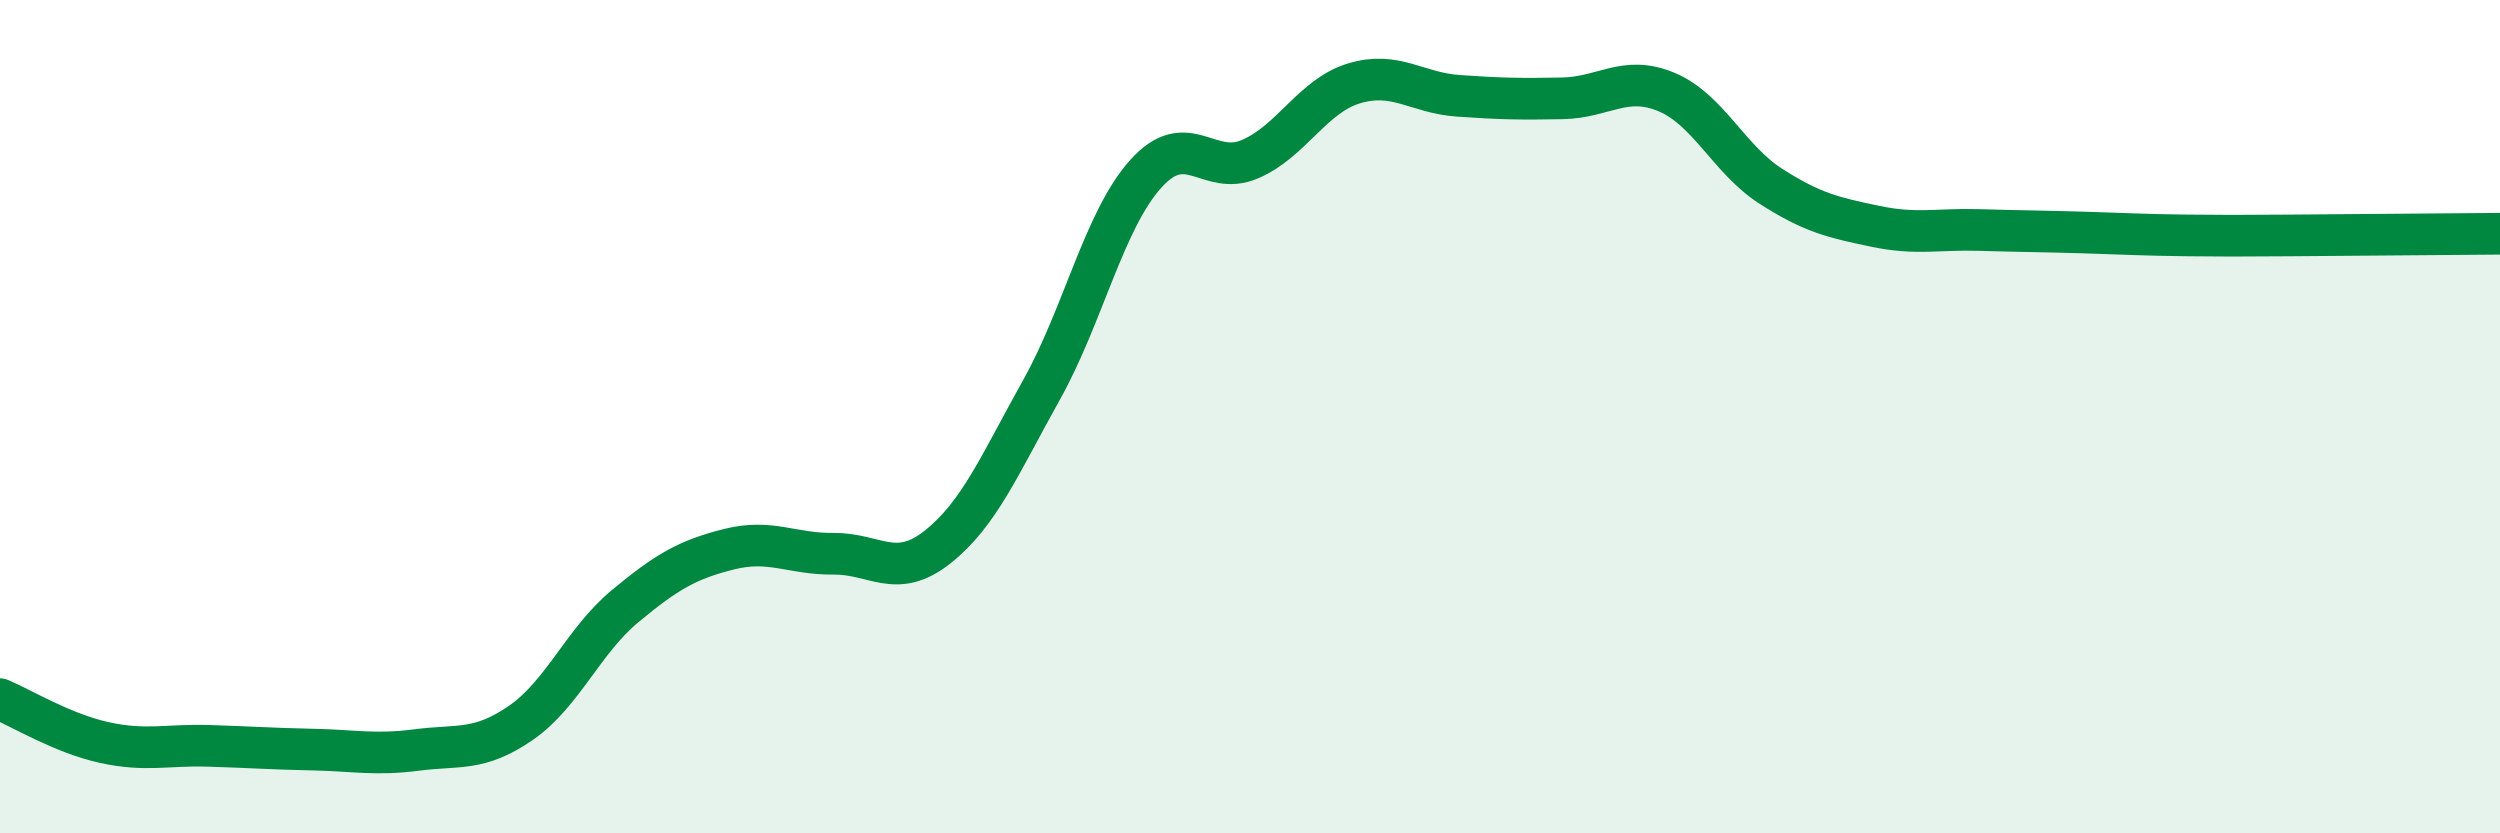
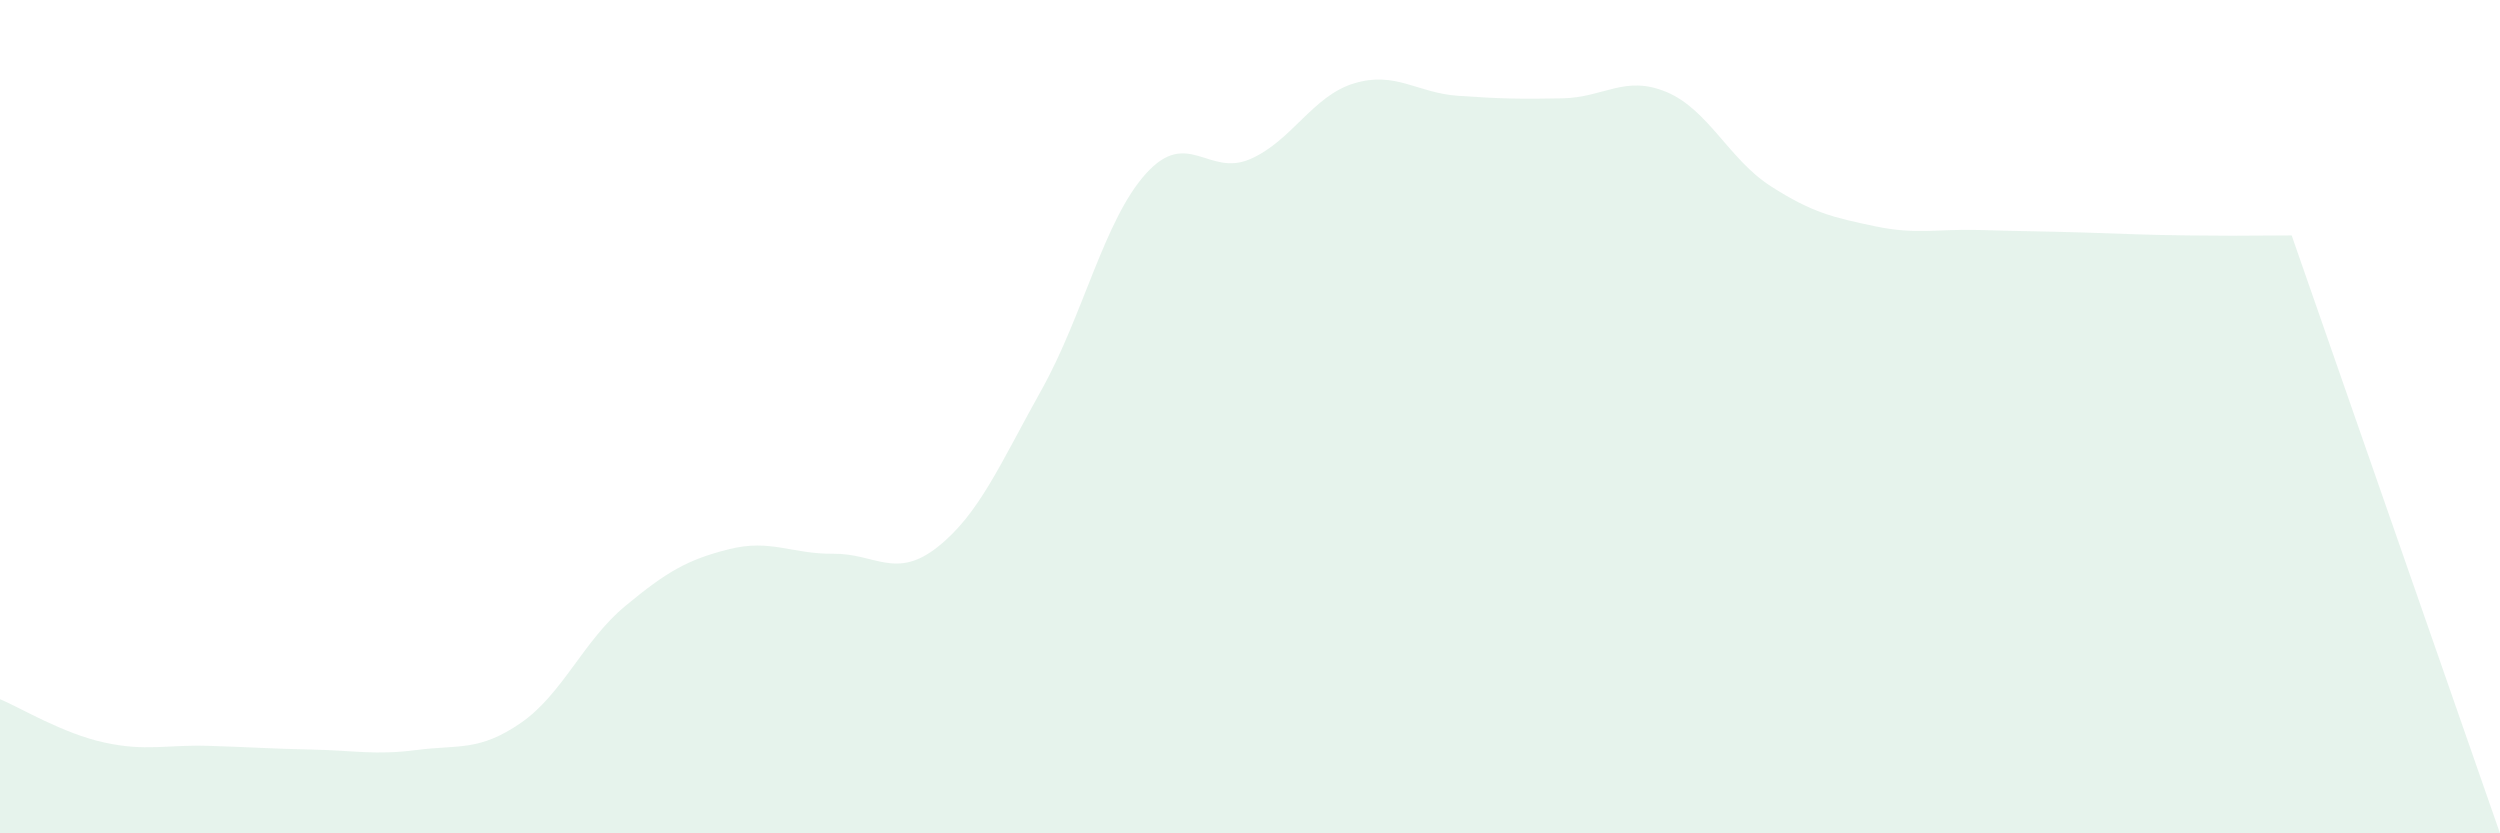
<svg xmlns="http://www.w3.org/2000/svg" width="60" height="20" viewBox="0 0 60 20">
-   <path d="M 0,16.78 C 0.5,16.99 1.5,17.6 2.5,17.82 C 3.5,18.04 4,17.87 5,17.9 C 6,17.93 6.5,17.97 7.5,17.99 C 8.5,18.01 9,18.13 10,18 C 11,17.87 11.5,18.04 12.5,17.35 C 13.5,16.66 14,15.38 15,14.55 C 16,13.72 16.5,13.43 17.5,13.18 C 18.5,12.93 19,13.3 20,13.29 C 21,13.28 21.5,13.92 22.5,13.13 C 23.5,12.34 24,11.14 25,9.35 C 26,7.56 26.5,5.28 27.5,4.17 C 28.5,3.06 29,4.25 30,3.82 C 31,3.39 31.5,2.3 32.5,2 C 33.5,1.7 34,2.23 35,2.3 C 36,2.37 36.5,2.38 37.5,2.36 C 38.5,2.34 39,1.79 40,2.21 C 41,2.63 41.5,3.83 42.5,4.47 C 43.5,5.11 44,5.22 45,5.43 C 46,5.64 46.5,5.49 47.5,5.52 C 48.5,5.55 49,5.55 50,5.58 C 51,5.61 51.5,5.64 52.5,5.65 C 53.5,5.66 53.5,5.66 55,5.65 C 56.5,5.64 59,5.62 60,5.61L60 20L0 20Z" fill="#008740" opacity="0.1" stroke-linecap="round" stroke-linejoin="round" />
-   <path d="M 0,16.78 C 0.5,16.99 1.5,17.6 2.5,17.82 C 3.5,18.04 4,17.87 5,17.9 C 6,17.93 6.5,17.97 7.5,17.99 C 8.5,18.01 9,18.13 10,18 C 11,17.87 11.5,18.04 12.5,17.35 C 13.5,16.66 14,15.38 15,14.55 C 16,13.72 16.5,13.43 17.5,13.18 C 18.5,12.93 19,13.3 20,13.29 C 21,13.28 21.5,13.92 22.5,13.13 C 23.5,12.34 24,11.14 25,9.35 C 26,7.56 26.5,5.28 27.5,4.17 C 28.5,3.06 29,4.25 30,3.82 C 31,3.39 31.5,2.3 32.5,2 C 33.5,1.7 34,2.23 35,2.3 C 36,2.37 36.5,2.38 37.5,2.36 C 38.5,2.34 39,1.79 40,2.21 C 41,2.63 41.5,3.83 42.5,4.47 C 43.5,5.11 44,5.22 45,5.43 C 46,5.64 46.5,5.49 47.5,5.52 C 48.5,5.55 49,5.55 50,5.58 C 51,5.61 51.5,5.64 52.5,5.65 C 53.5,5.66 53.5,5.66 55,5.65 C 56.5,5.64 59,5.62 60,5.61" stroke="#008740" stroke-width="1" fill="none" stroke-linecap="round" stroke-linejoin="round" />
+   <path d="M 0,16.78 C 0.5,16.99 1.5,17.6 2.5,17.82 C 3.5,18.04 4,17.87 5,17.9 C 6,17.93 6.5,17.97 7.5,17.99 C 8.5,18.01 9,18.13 10,18 C 11,17.87 11.5,18.04 12.5,17.35 C 13.5,16.66 14,15.38 15,14.55 C 16,13.72 16.5,13.43 17.5,13.18 C 18.5,12.93 19,13.3 20,13.29 C 21,13.28 21.5,13.92 22.5,13.13 C 23.5,12.34 24,11.14 25,9.35 C 26,7.56 26.5,5.28 27.5,4.17 C 28.5,3.06 29,4.25 30,3.82 C 31,3.39 31.5,2.3 32.5,2 C 33.5,1.7 34,2.23 35,2.3 C 36,2.37 36.5,2.38 37.5,2.36 C 38.5,2.34 39,1.79 40,2.21 C 41,2.63 41.5,3.83 42.5,4.47 C 43.5,5.11 44,5.22 45,5.43 C 46,5.64 46.5,5.49 47.5,5.52 C 48.5,5.55 49,5.55 50,5.58 C 51,5.61 51.5,5.64 52.5,5.65 C 53.5,5.66 53.5,5.66 55,5.65 L60 20L0 20Z" fill="#008740" opacity="0.1" stroke-linecap="round" stroke-linejoin="round" />
</svg>